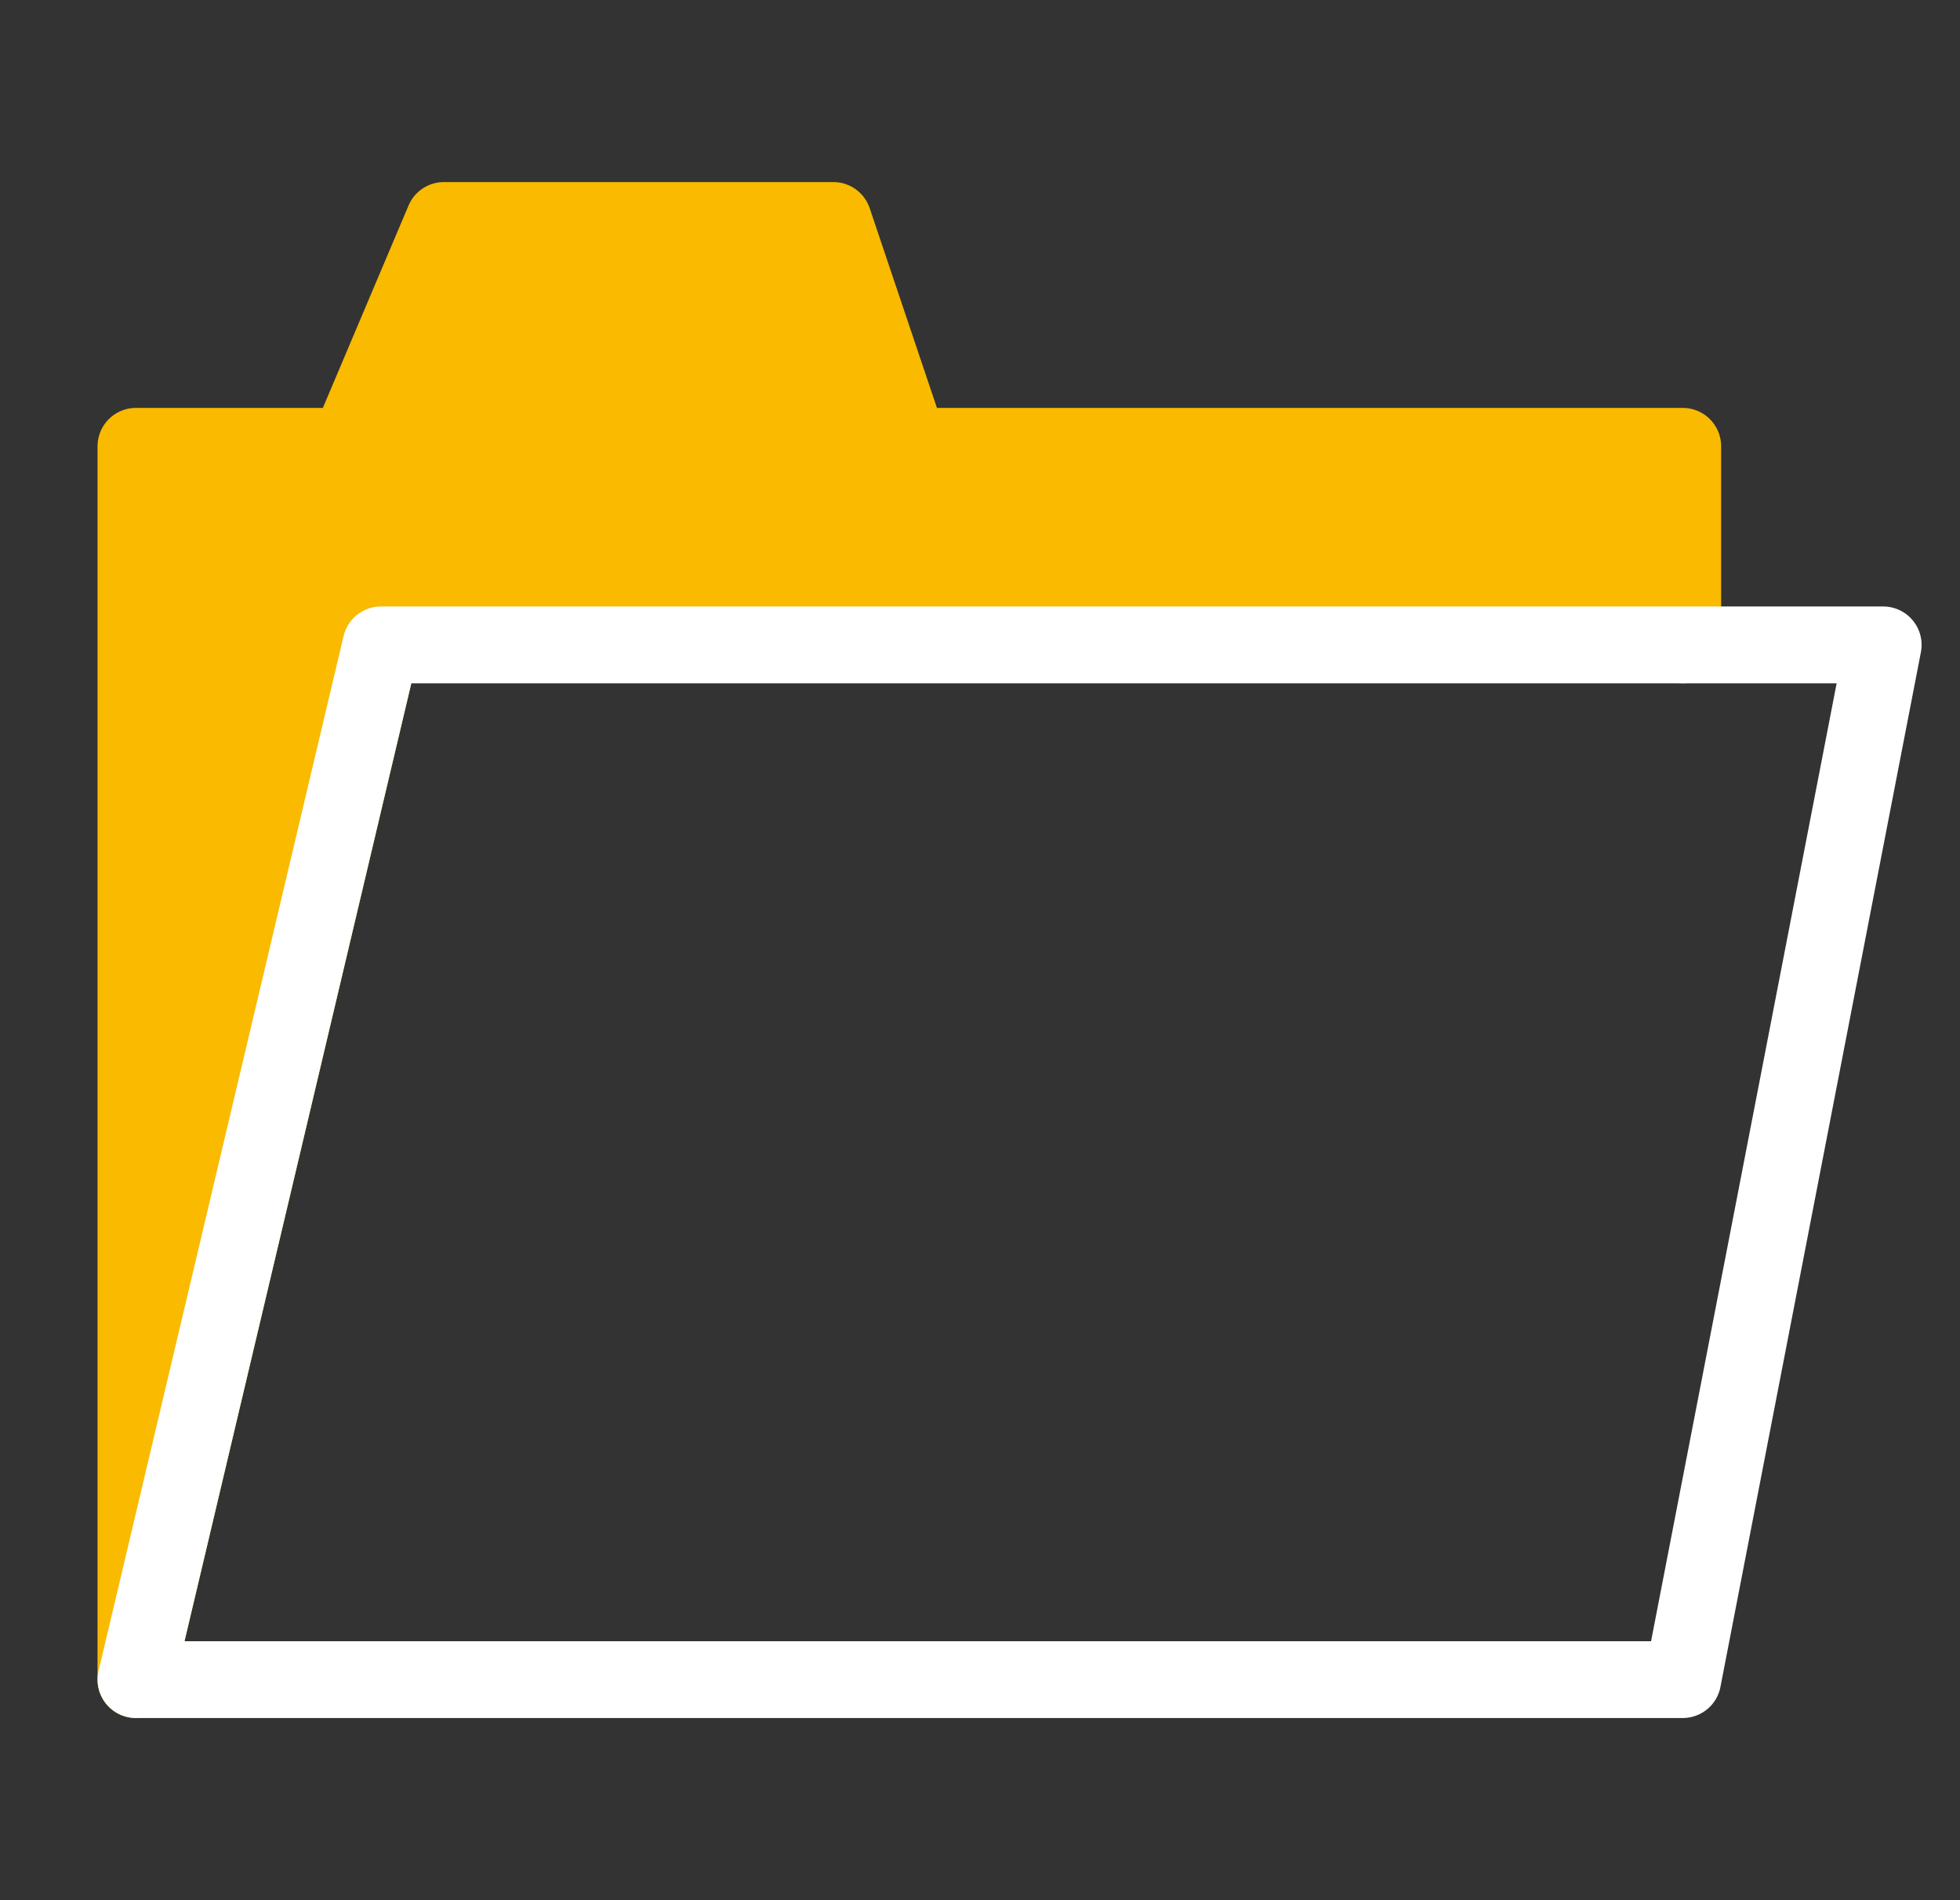
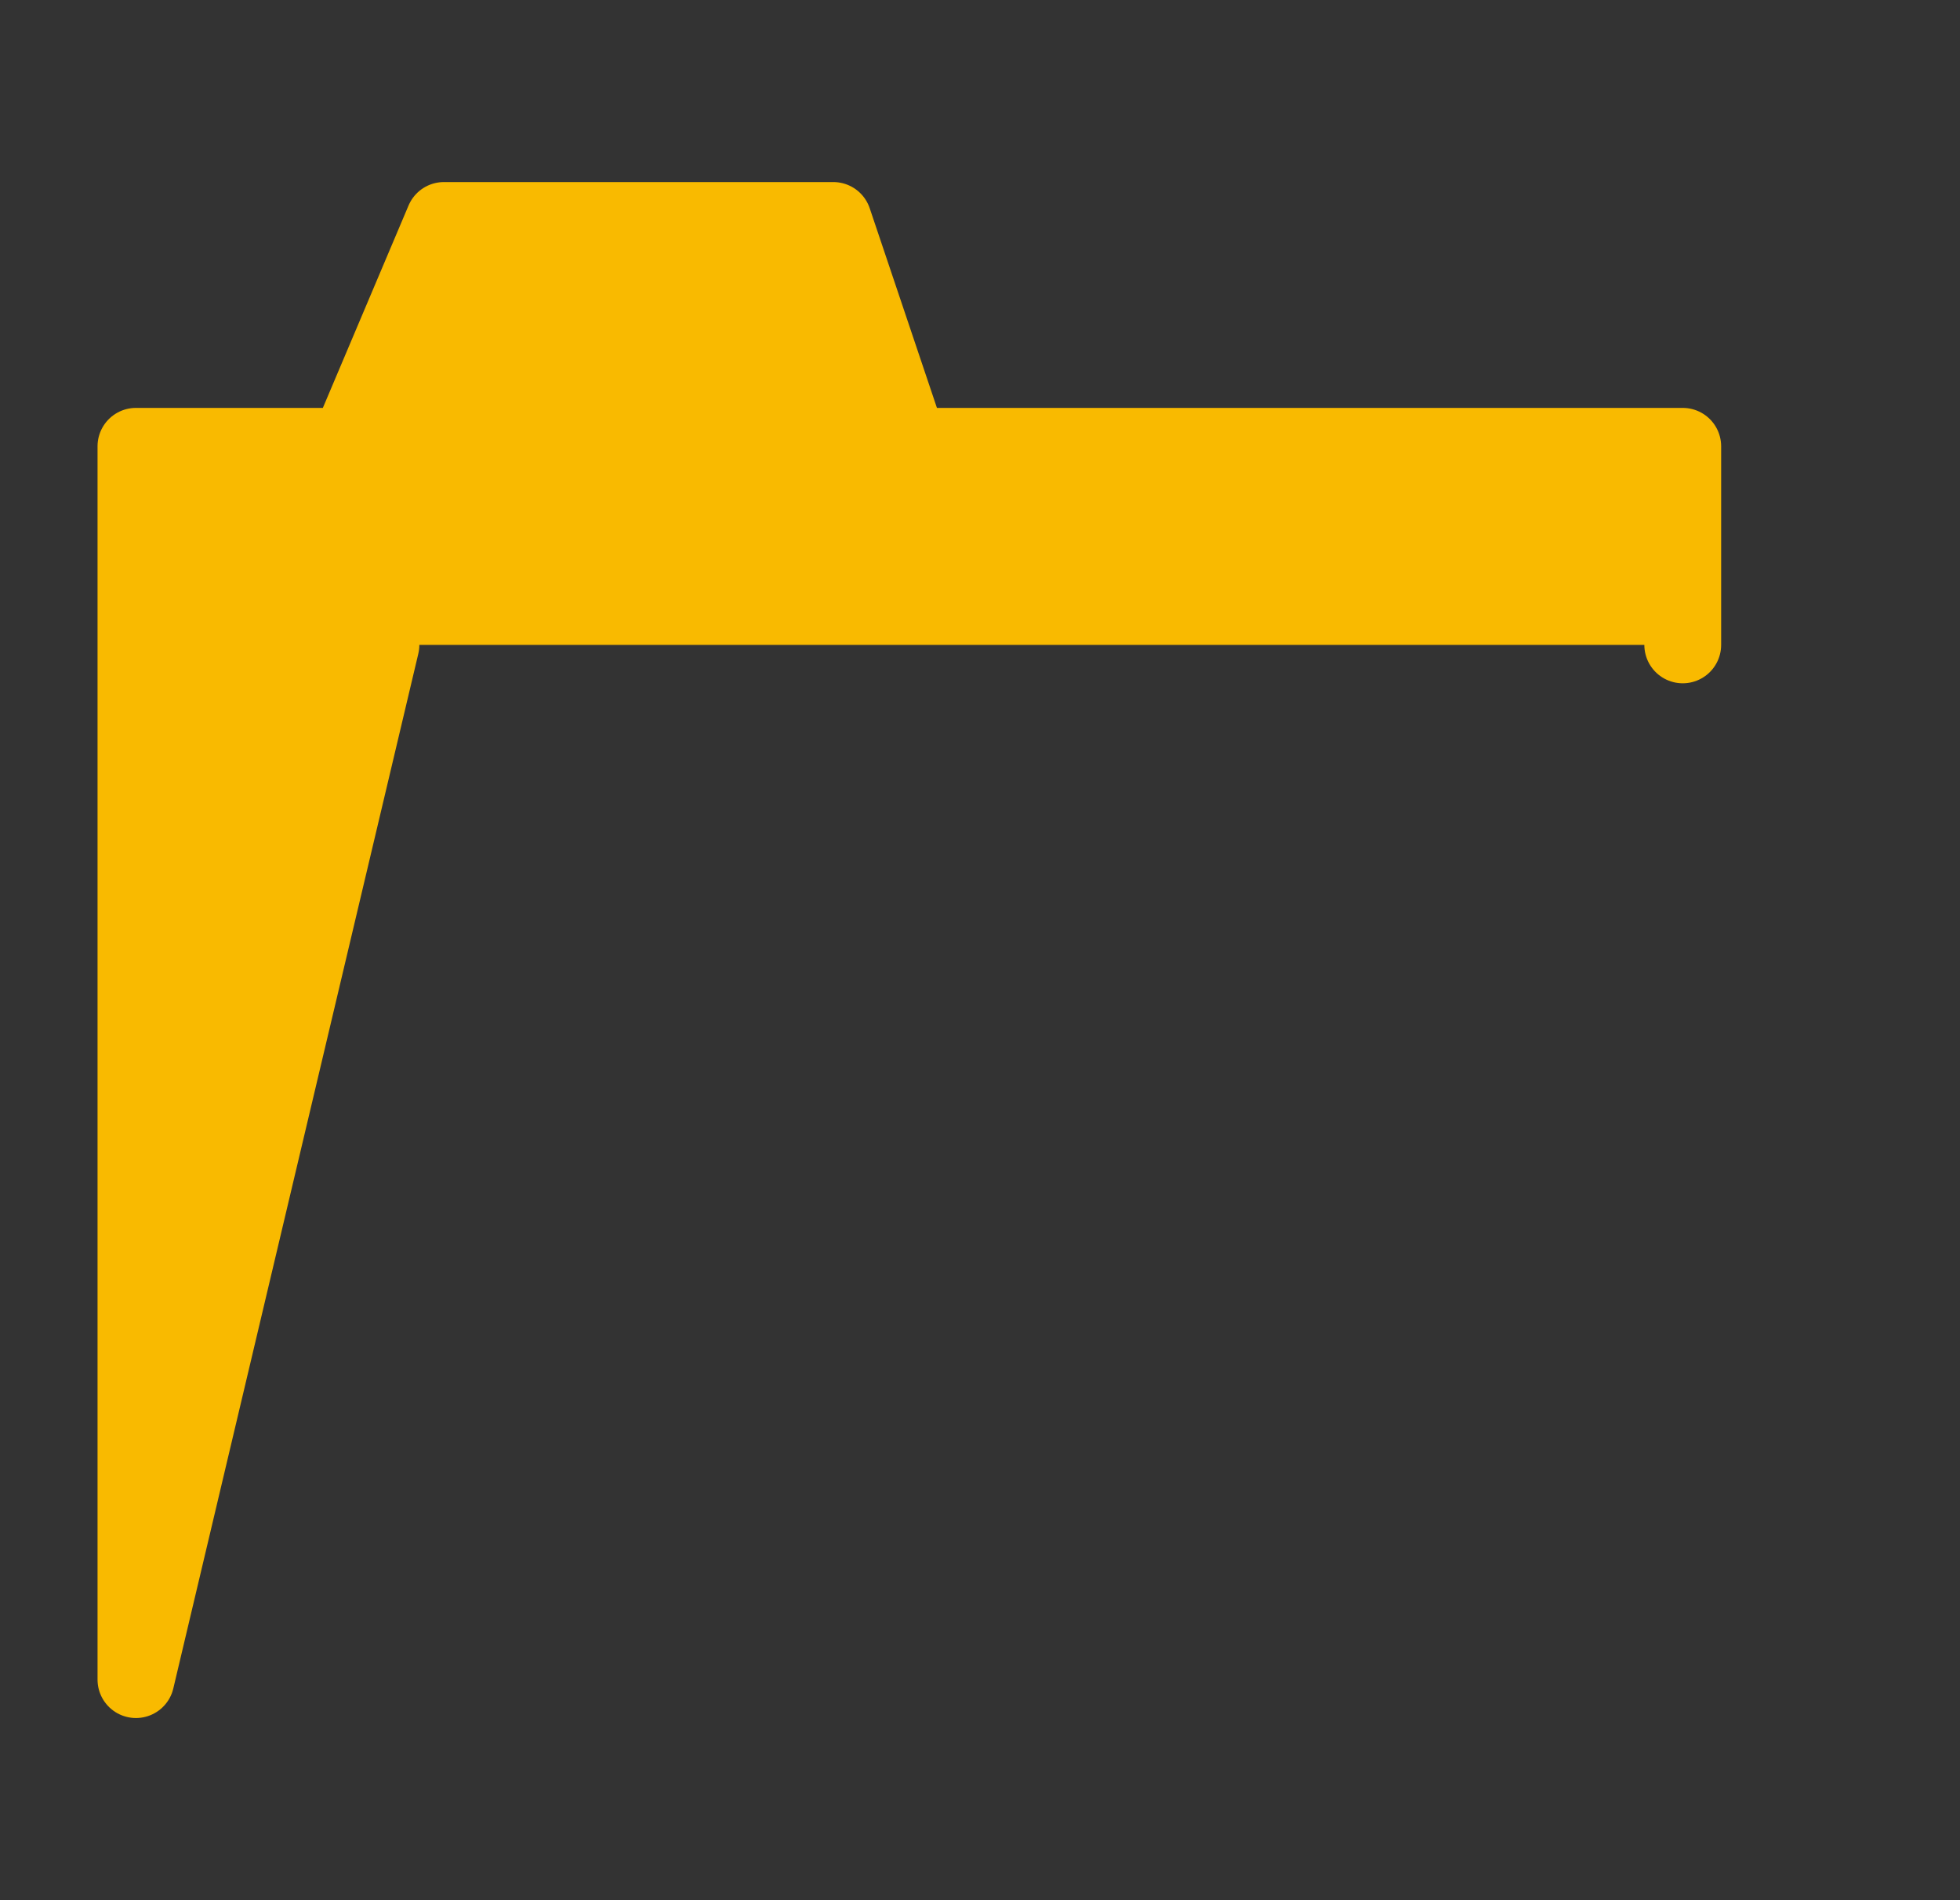
<svg xmlns="http://www.w3.org/2000/svg" viewBox="0 0 51.04 49.47">
  <rect x="0" y="0" width="51.04" height="49.47" fill="#333333" stroke="none" />
  <defs>
    <style>.cls-1,.cls-3{fill:none;}.cls-2{fill:#f9ba00;stroke:#f9ba00;}.cls-2,.cls-3{stroke-linecap:round;stroke-linejoin:round;stroke-width:2px;}.cls-3{stroke:#fff;}</style>
  </defs>
  <g id="Calque_2" data-name="Calque 2">
    <g id="Calque_1-2" data-name="Calque 1">
-       <polyline class="cls-1" points="6.8 0 51.04 0 51.04 49.47 0 49.47 0 0 6.8 0" />
      <polyline class="cls-2" points="9.92 16.79 3.54 43.73 3.54 11.62 9.07 11.62 11.56 5.74 21.7 5.74 23.68 11.62 43.82 11.62 43.82 16.79" />
-       <polygon class="cls-3" points="3.54 43.73 9.92 16.79 49.04 16.79 43.82 43.73 3.54 43.73" />
    </g>
  </g>
</svg>